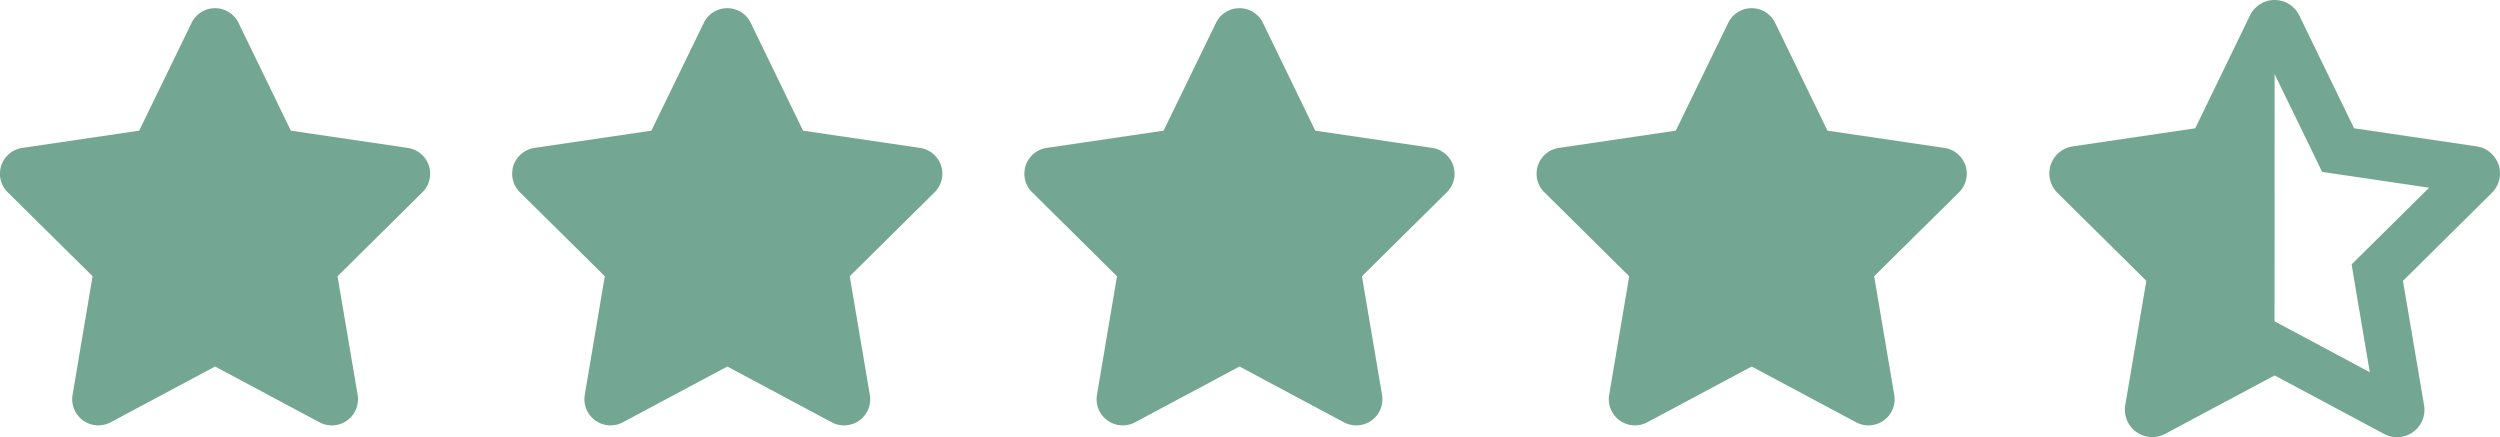
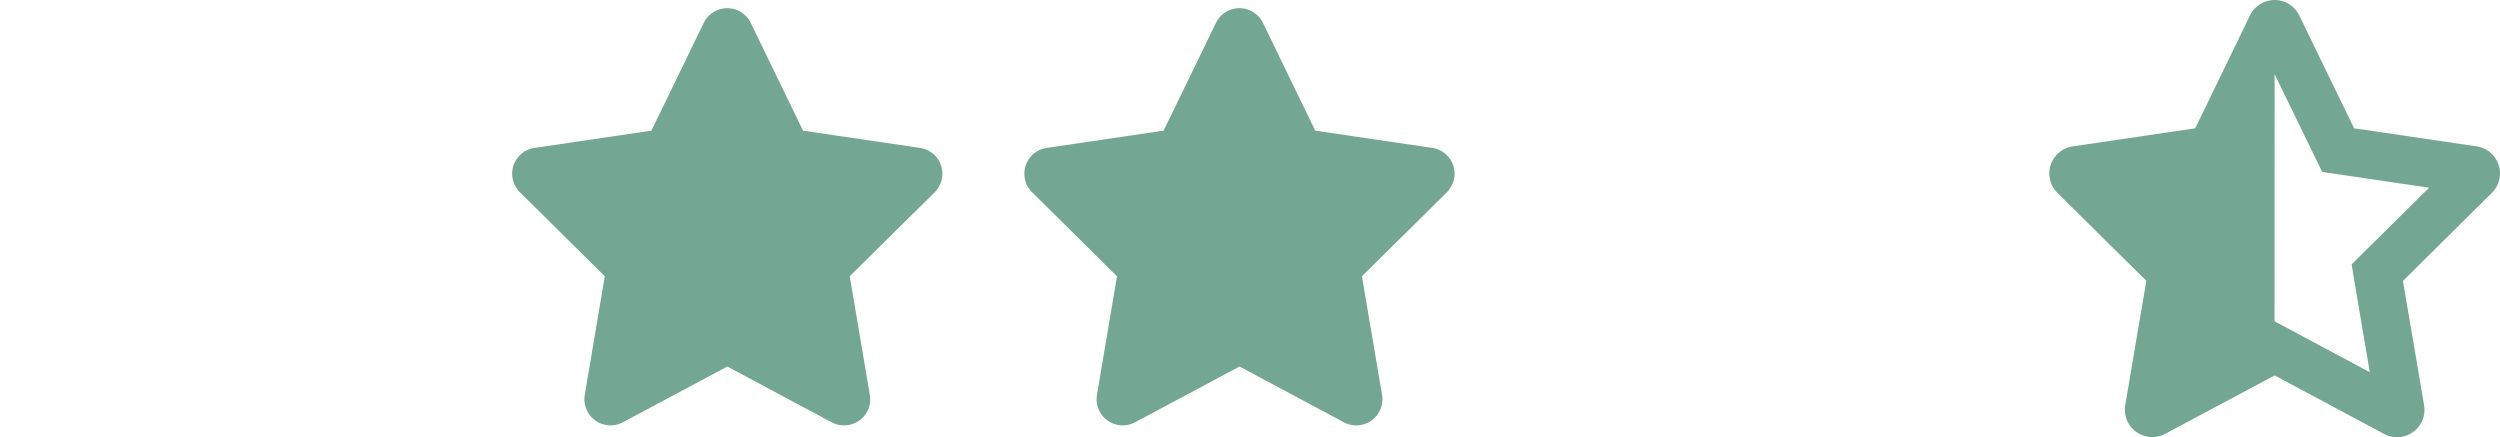
<svg xmlns="http://www.w3.org/2000/svg" width="122.021" height="21.332" viewBox="0 0 122.021 21.332">
  <g id="Group_9437" data-name="Group 9437" transform="translate(-118.376 -35.315)">
-     <path id="Path_668" data-name="Path 668" d="M35.786.716a1.274,1.274,0,0,0-2.291,0L30.938,5.977l-5.711.843a1.273,1.273,0,0,0-.708,2.163l4.144,4.1-.978,5.794a1.276,1.276,0,0,0,1.857,1.336l5.1-2.724,5.1,2.724A1.276,1.276,0,0,0,41.6,18.878l-.982-5.794,4.144-4.1a1.273,1.273,0,0,0-.708-2.163l-5.715-.843Z" transform="translate(94.232 35.715)" fill="#73a693" />
    <path id="Path_669" data-name="Path 669" d="M35.786.716a1.274,1.274,0,0,0-2.291,0L30.938,5.977l-5.711.843a1.273,1.273,0,0,0-.708,2.163l4.144,4.1-.978,5.794a1.276,1.276,0,0,0,1.857,1.336l5.1-2.724,5.1,2.724A1.276,1.276,0,0,0,41.6,18.878l-.982-5.794,4.144-4.1a1.273,1.273,0,0,0-.708-2.163l-5.715-.843Z" transform="translate(119.232 35.715)" fill="#73a693" />
    <path id="Path_670" data-name="Path 670" d="M35.786.716a1.274,1.274,0,0,0-2.291,0L30.938,5.977l-5.711.843a1.273,1.273,0,0,0-.708,2.163l4.144,4.1-.978,5.794a1.276,1.276,0,0,0,1.857,1.336l5.1-2.724,5.1,2.724A1.276,1.276,0,0,0,41.6,18.878l-.982-5.794,4.144-4.1a1.273,1.273,0,0,0-.708-2.163l-5.715-.843Z" transform="translate(144.232 35.715)" fill="#73a693" />
-     <path id="Path_671" data-name="Path 671" d="M35.786.716a1.274,1.274,0,0,0-2.291,0L30.938,5.977l-5.711.843a1.273,1.273,0,0,0-.708,2.163l4.144,4.1-.978,5.794a1.276,1.276,0,0,0,1.857,1.336l5.1-2.724,5.1,2.724A1.276,1.276,0,0,0,41.6,18.878l-.982-5.794,4.144-4.1a1.273,1.273,0,0,0-.708-2.163l-5.715-.843Z" transform="translate(169.232 35.715)" fill="#73a693" />
    <path id="Path_672" data-name="Path 672" d="M35.095,15.682l0,0,1.1.587,3.55,1.9-.687-4.066-.2-1.2.862-.854,2.921-2.887-4-.592-1.221-.179-.537-1.108L35.1,3.62l0,.012Zm7.3,4.1a1.337,1.337,0,0,1-1.946,1.4L35.1,18.323l-5.345,2.854a1.337,1.337,0,0,1-1.946-1.4l1.029-6.07L24.5,9.411a1.333,1.333,0,0,1,.742-2.266l5.983-.883L33.9.75a1.335,1.335,0,0,1,2.4,0l2.679,5.512,5.983.883a1.333,1.333,0,0,1,.742,2.266l-4.341,4.3Z" transform="translate(194.297 35.315)" fill="#73a693" />
  </g>
</svg>